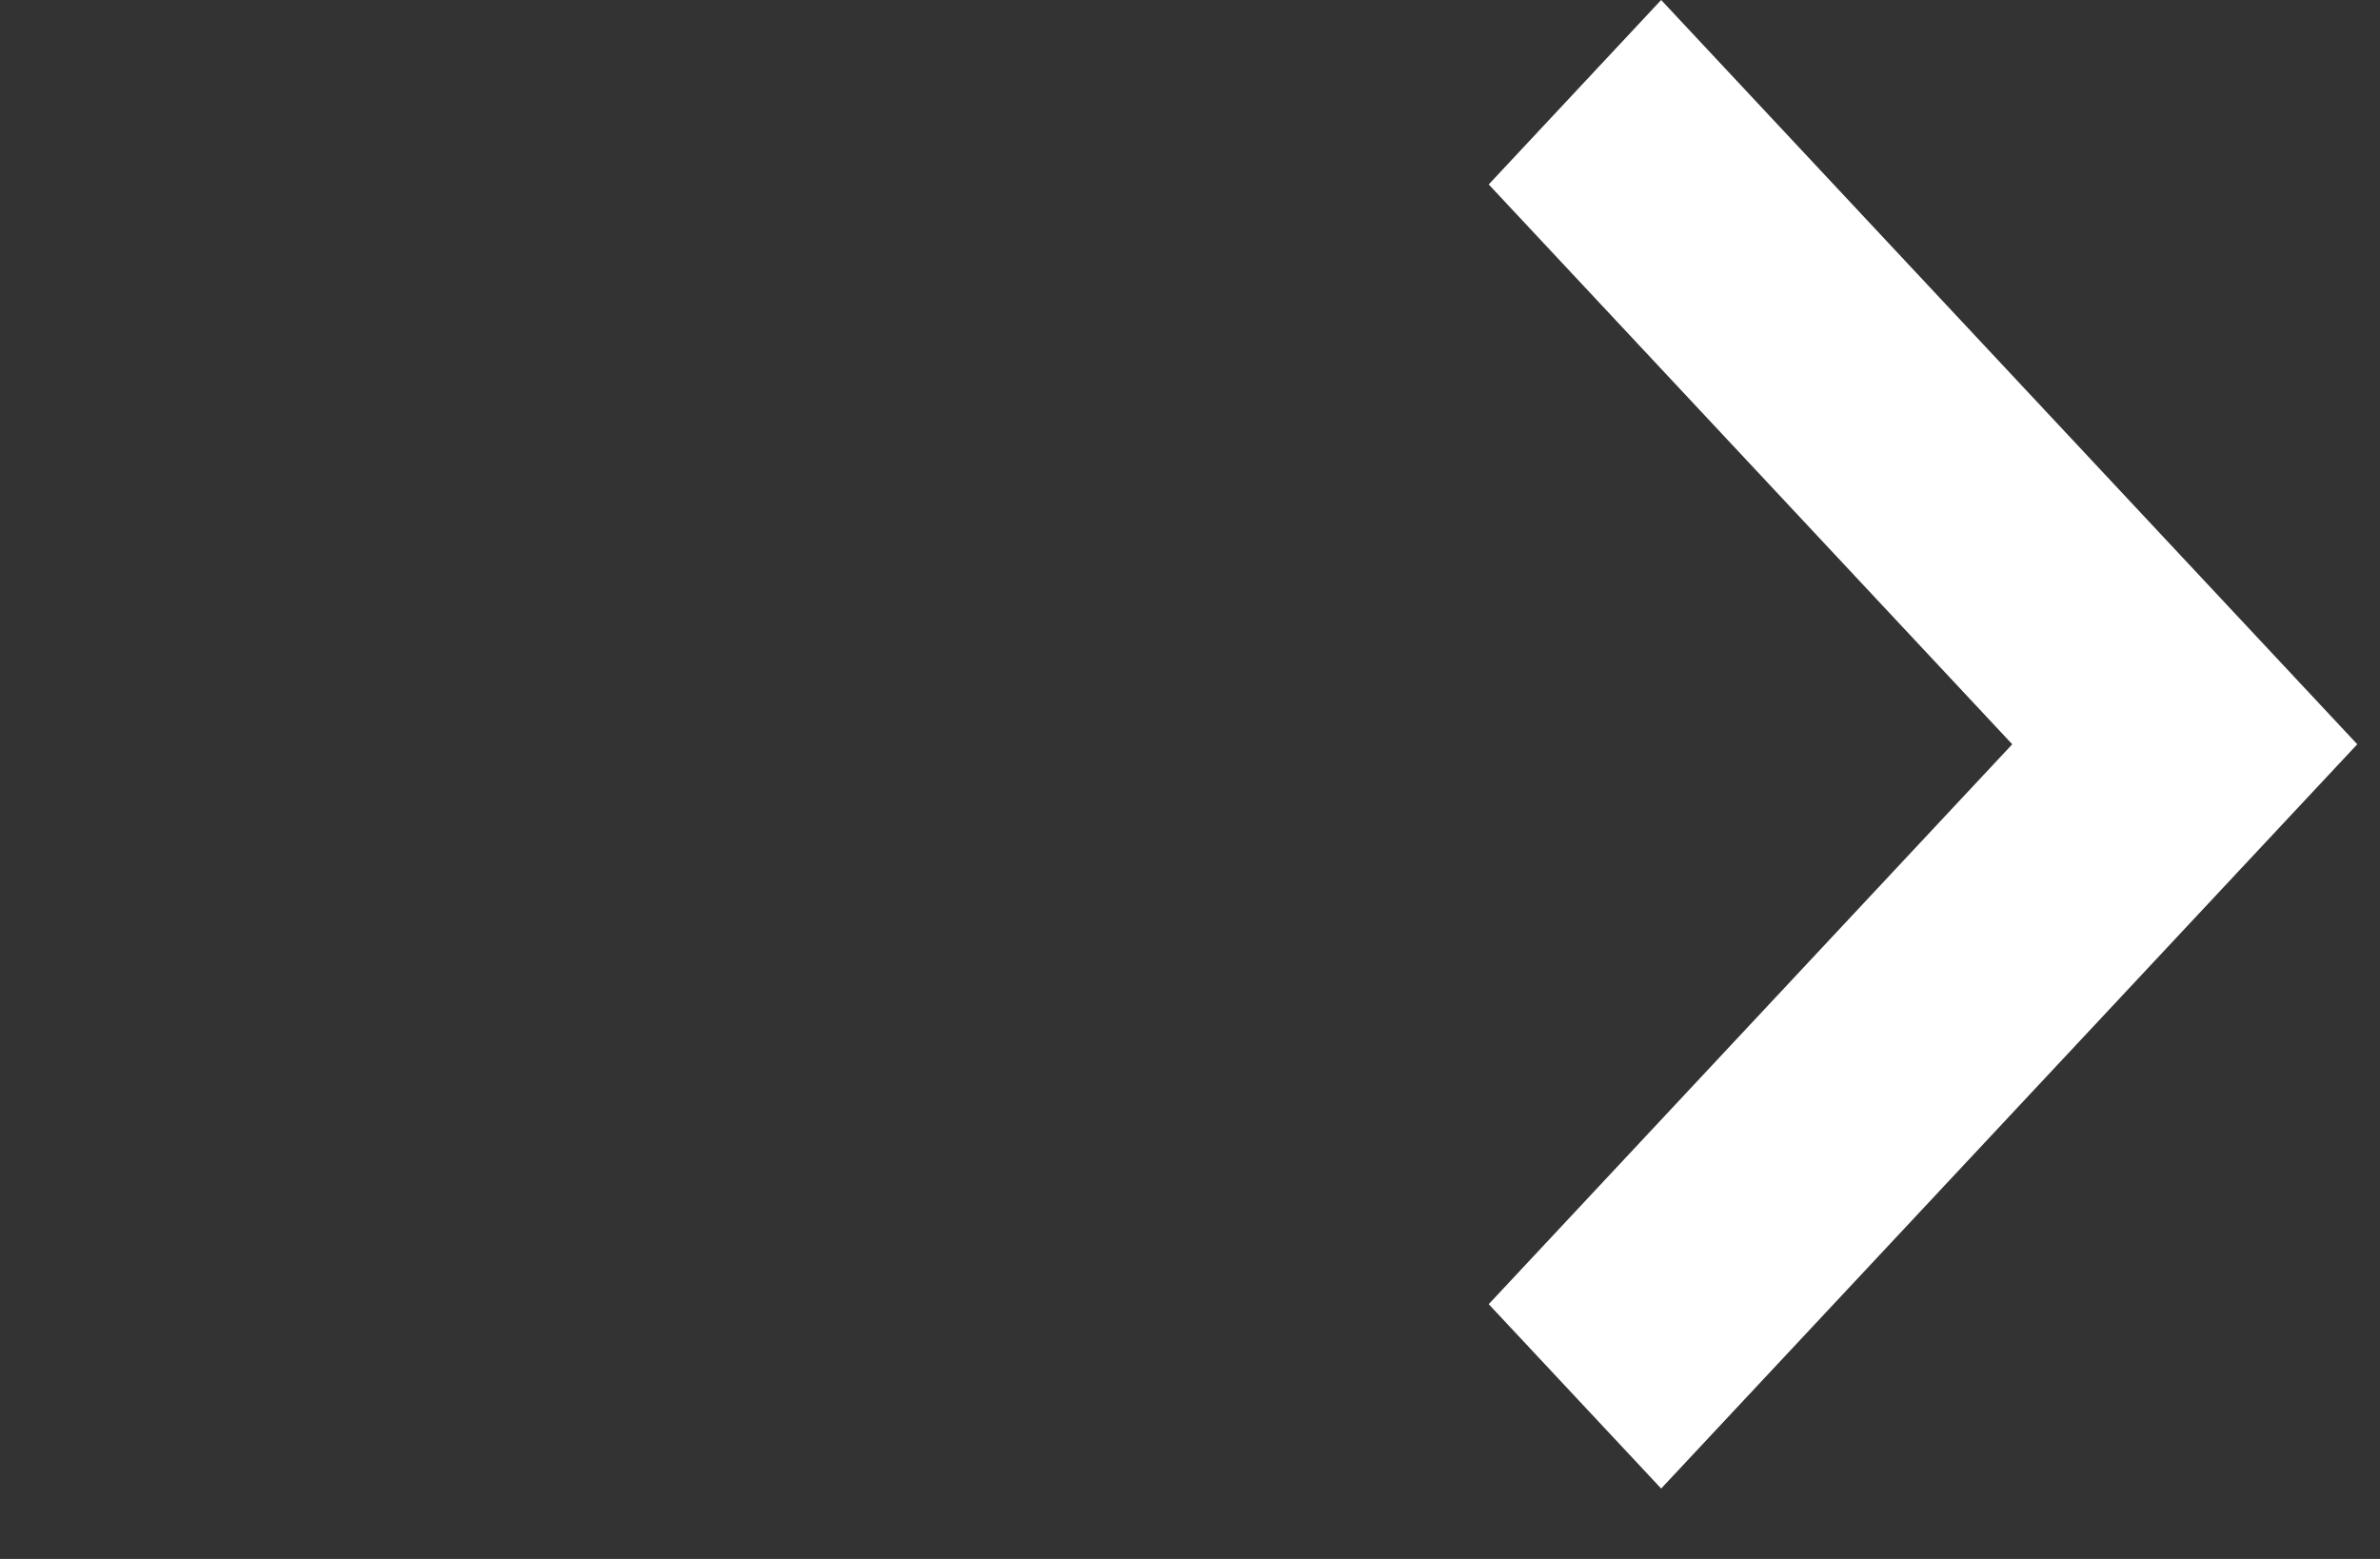
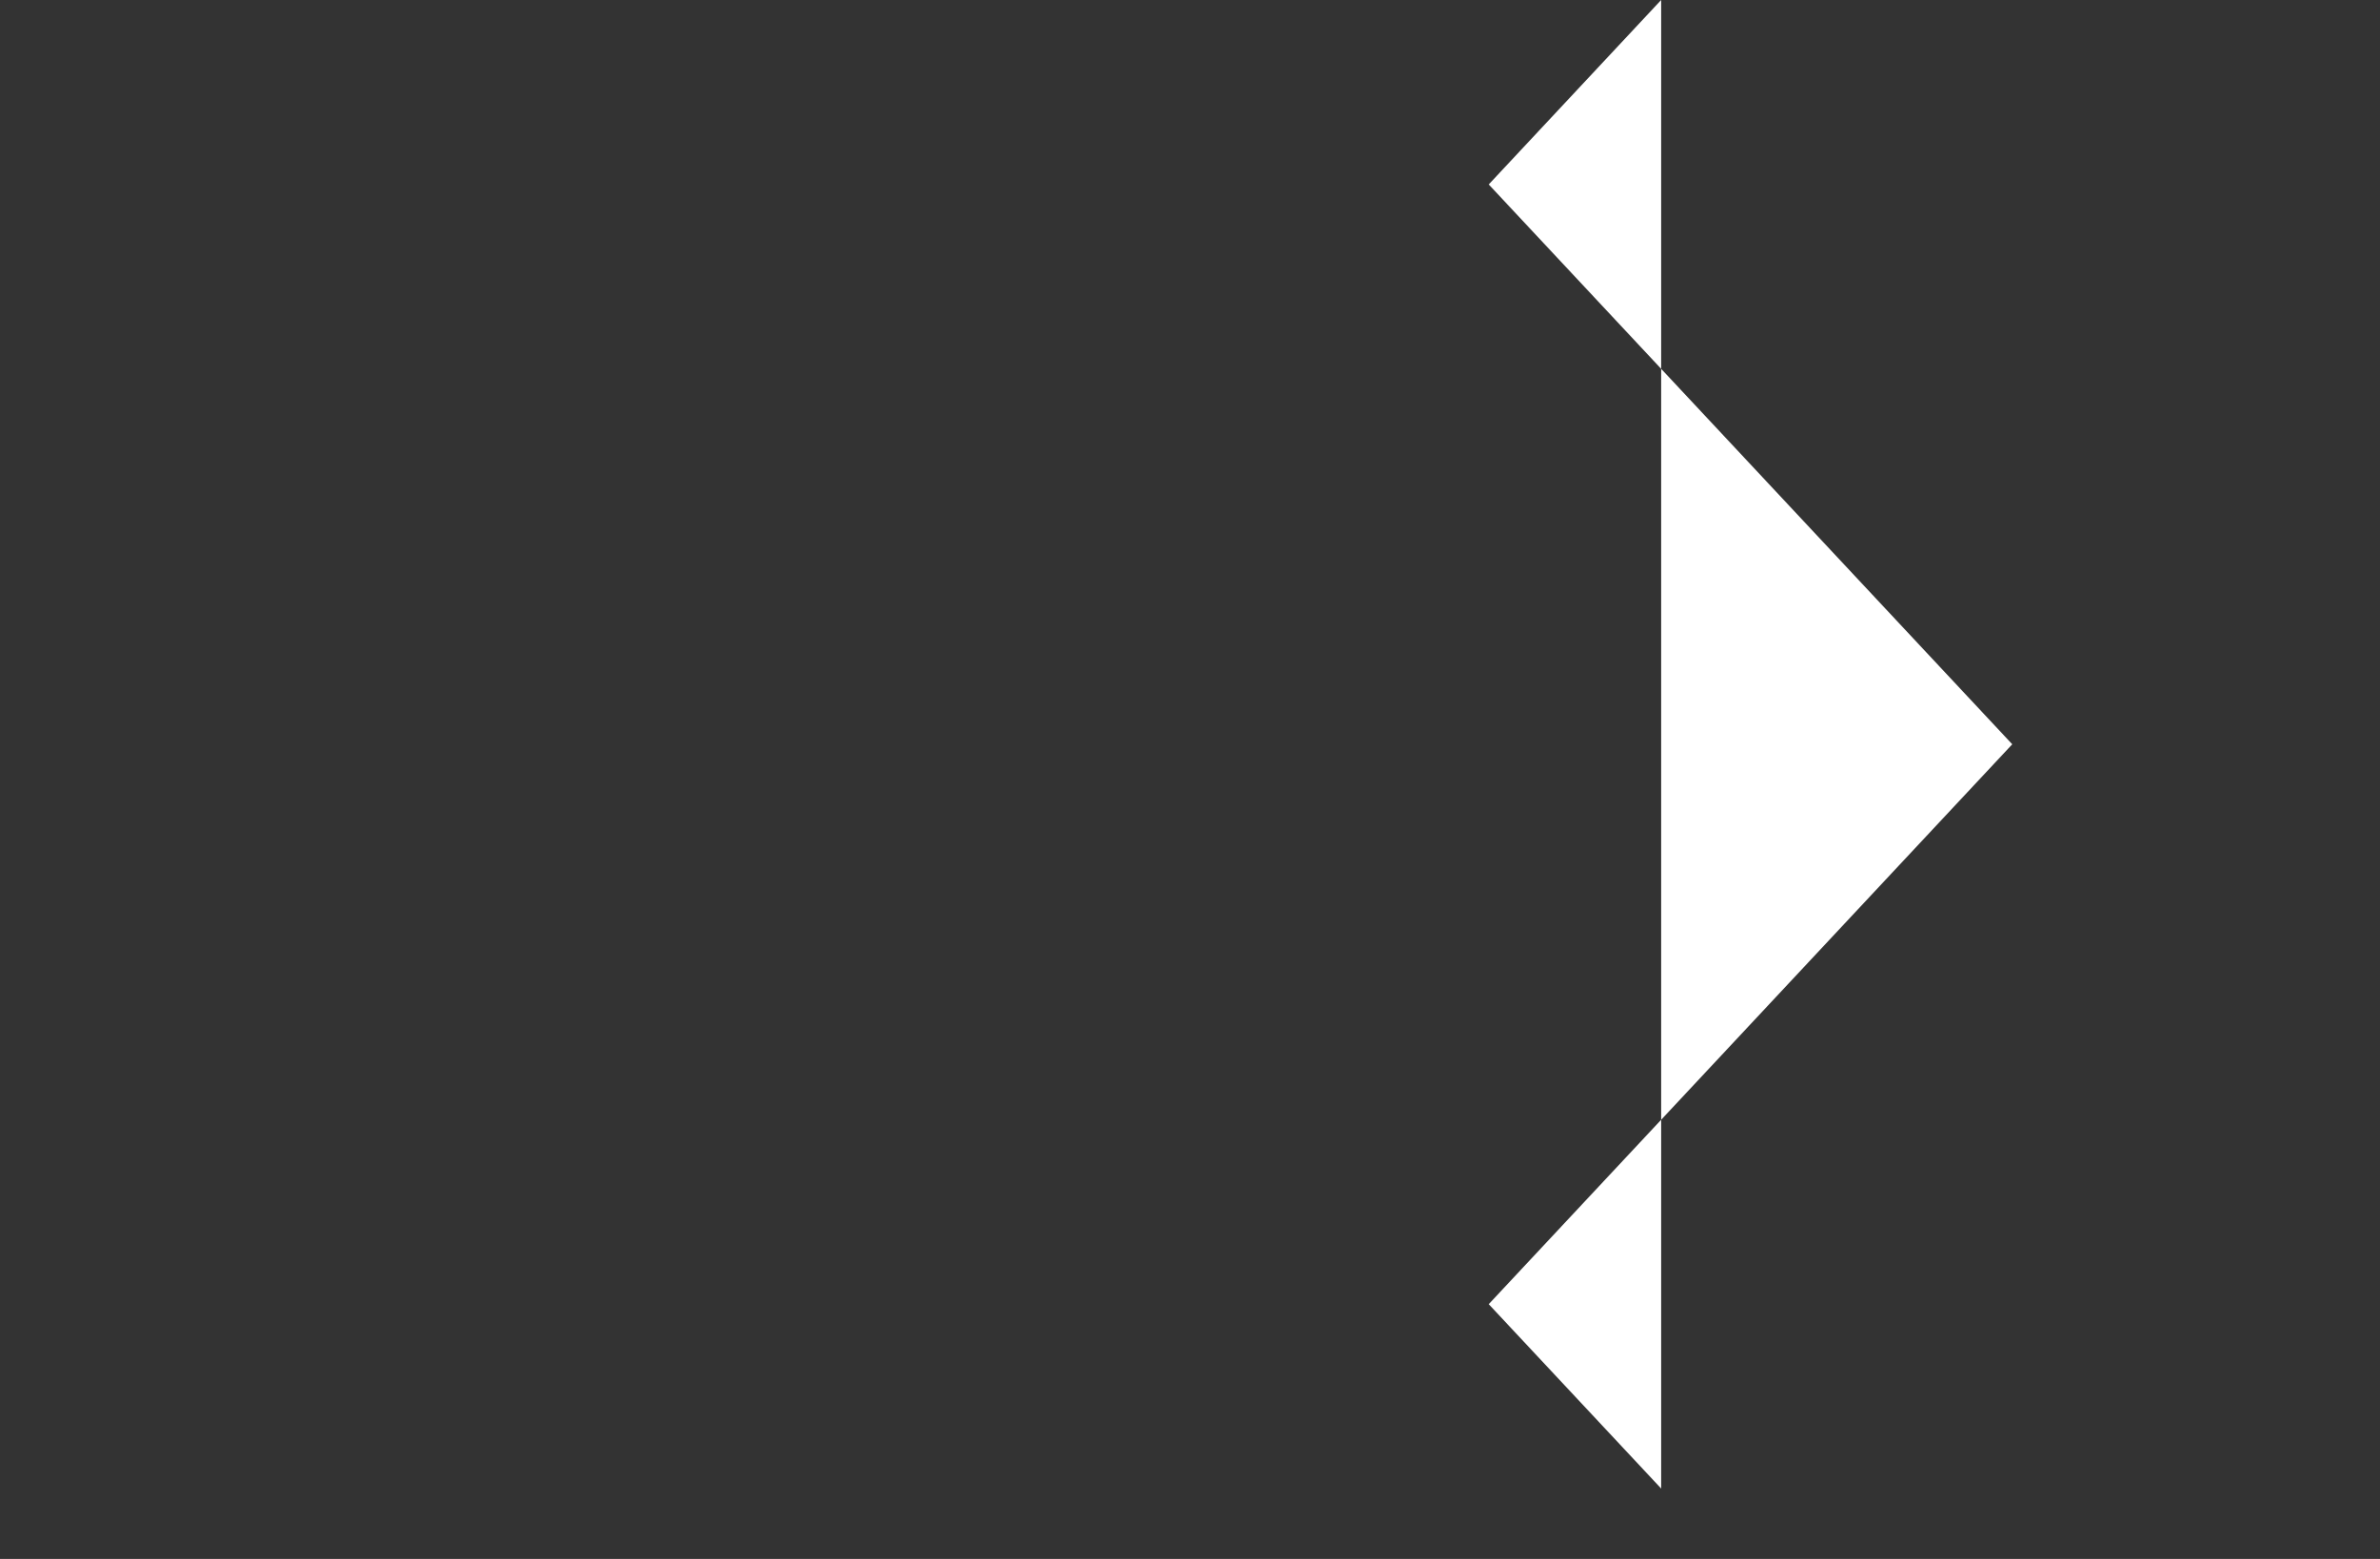
<svg xmlns="http://www.w3.org/2000/svg" xmlns:ns1="http://sodipodi.sourceforge.net/DTD/sodipodi-0.dtd" xmlns:ns2="http://www.inkscape.org/namespaces/inkscape" width="29" height="19" viewBox="0 0 29 19" fill="none" version="1.1" id="svg1" ns1:docname="mapp-fashion-button-arrow-right-white.svg" ns2:version="1.4 (e7c3feb1, 2024-10-09)">
  <rect x="0" y="0" width="29" height="19" fill="#333333" stroke="none" />
  <defs id="defs1" />
  <ns1:namedview id="namedview1" pagecolor="#505050" bordercolor="#eeeeee" borderopacity="1" ns2:showpageshadow="0" ns2:pageopacity="0" ns2:pagecheckerboard="0" ns2:deskcolor="#505050" ns2:zoom="36.413793" ns2:cx="14.486269" ns2:cy="9.4881629" ns2:window-width="1464" ns2:window-height="822" ns2:window-x="1521" ns2:window-y="102" ns2:window-maximized="0" ns2:current-layer="svg1" />
-   <path fill-rule="evenodd" clip-rule="evenodd" d="M24.519 9.071L18.14 2.248L20.241 -7.41473e-07L28.723 9.071L20.241 18.142L18.14 15.895L24.519 9.071Z" fill="#FFC7DA" id="path1" style="fill:#ffffff;fill-opacity:1" />
+   <path fill-rule="evenodd" clip-rule="evenodd" d="M24.519 9.071L18.14 2.248L20.241 -7.41473e-07L20.241 18.142L18.14 15.895L24.519 9.071Z" fill="#FFC7DA" id="path1" style="fill:#ffffff;fill-opacity:1" />
</svg>